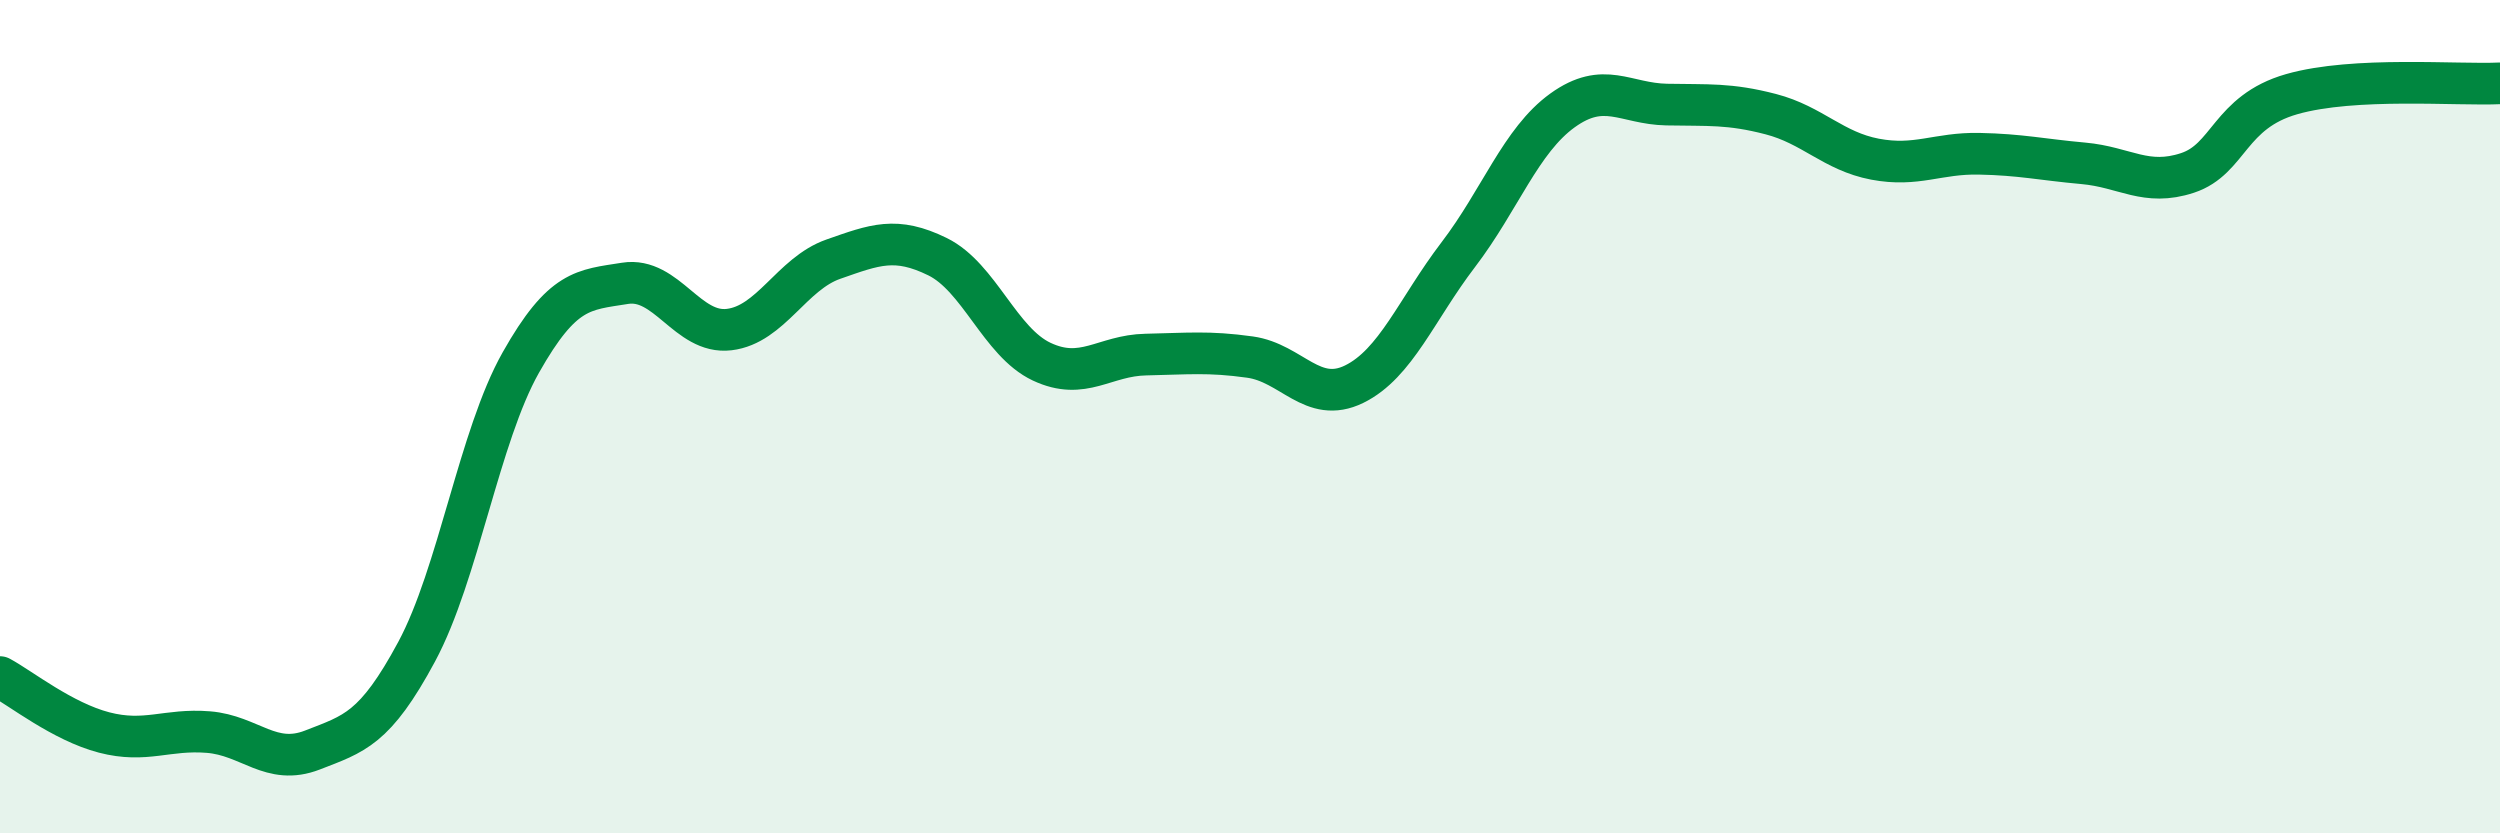
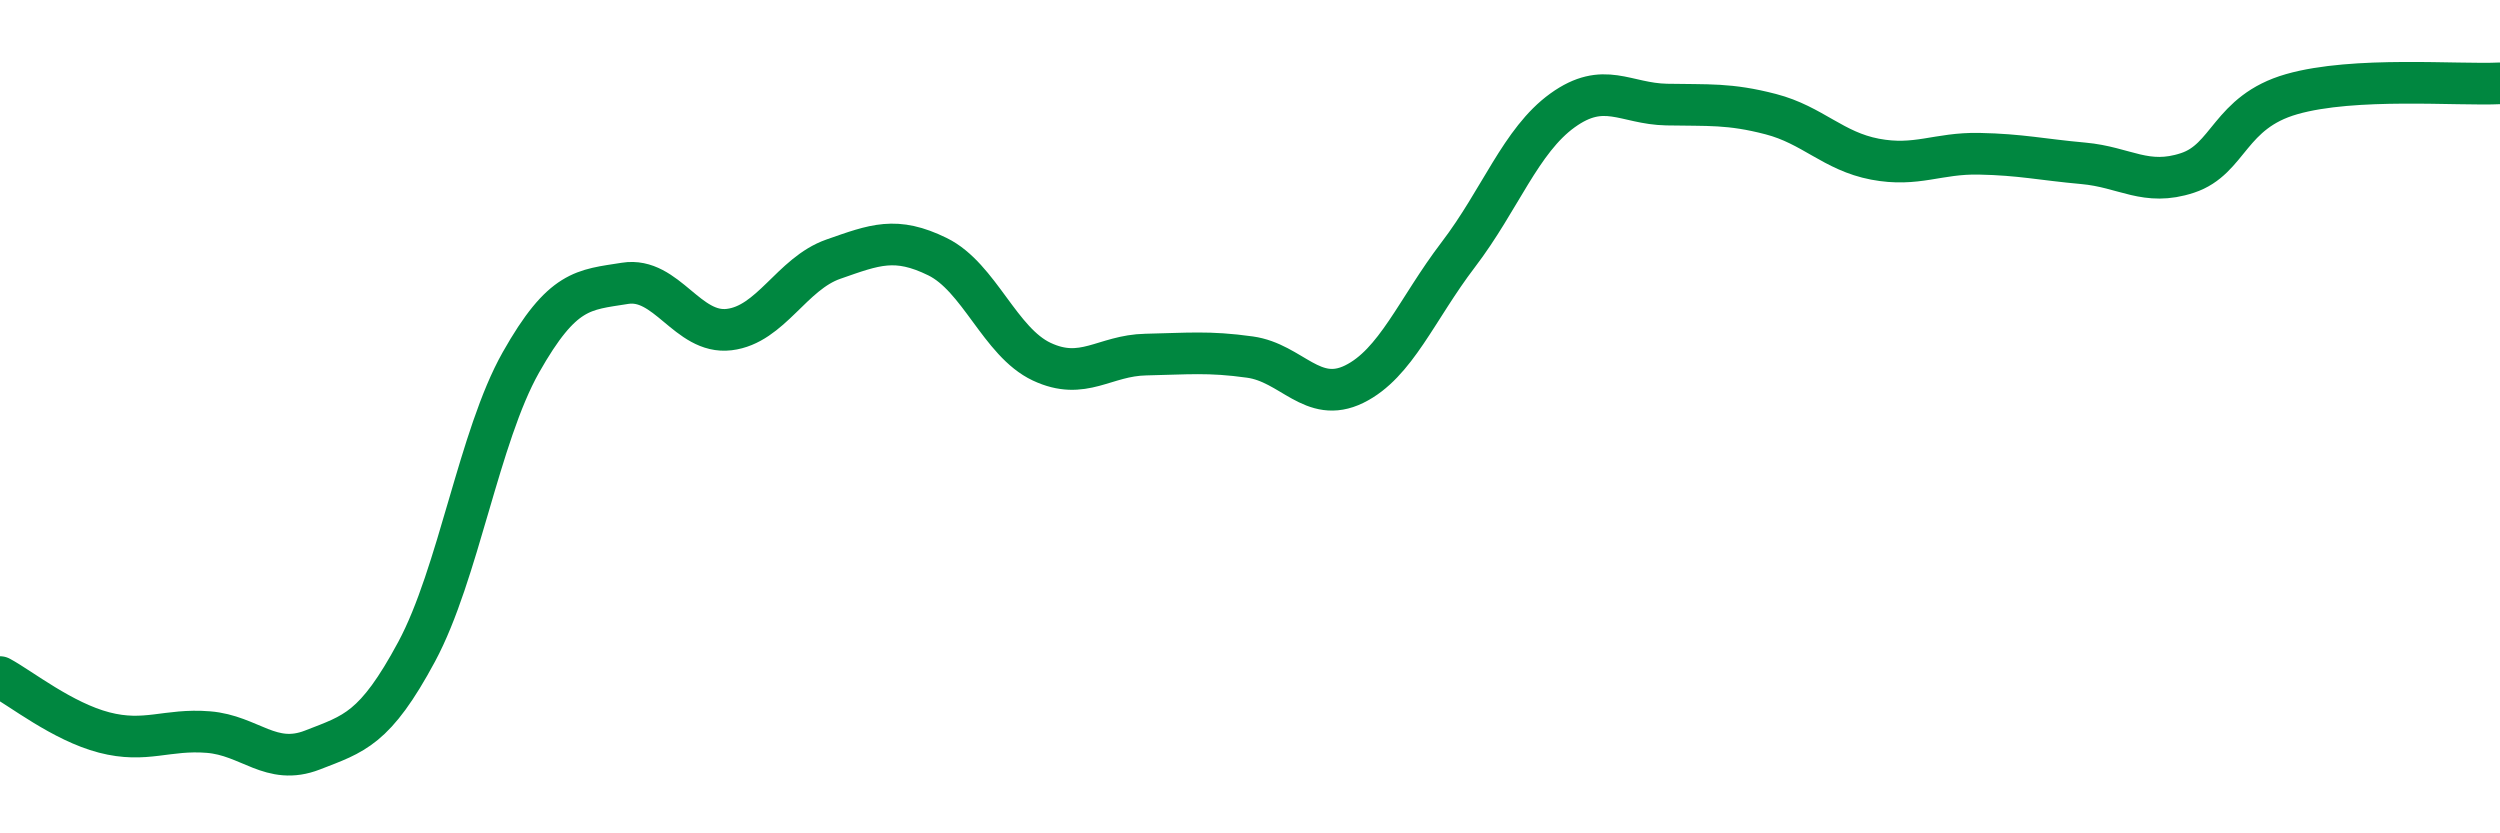
<svg xmlns="http://www.w3.org/2000/svg" width="60" height="20" viewBox="0 0 60 20">
-   <path d="M 0,16.25 C 0.5,16.52 1.5,17.32 2.5,17.58 C 3.5,17.84 4,17.49 5,17.57 C 6,17.65 6.5,18.39 7.5,18 C 8.5,17.61 9,17.5 10,15.64 C 11,13.78 11.5,10.47 12.5,8.7 C 13.5,6.93 14,6.96 15,6.8 C 16,6.64 16.5,8.03 17.5,7.91 C 18.5,7.79 19,6.57 20,6.22 C 21,5.87 21.5,5.67 22.5,6.16 C 23.5,6.65 24,8.21 25,8.68 C 26,9.15 26.5,8.53 27.5,8.51 C 28.5,8.49 29,8.43 30,8.57 C 31,8.71 31.5,9.71 32.5,9.22 C 33.5,8.73 34,7.42 35,6.11 C 36,4.8 36.5,3.37 37.5,2.65 C 38.5,1.93 39,2.49 40,2.51 C 41,2.53 41.5,2.48 42.5,2.74 C 43.5,3 44,3.63 45,3.82 C 46,4.01 46.5,3.67 47.5,3.69 C 48.5,3.71 49,3.83 50,3.92 C 51,4.01 51.5,4.48 52.5,4.15 C 53.5,3.82 53.5,2.69 55,2.26 C 56.5,1.83 59,2.05 60,2L60 20L0 20Z" fill="#008740" opacity="0.1" stroke-linecap="round" stroke-linejoin="round" />
  <path d="M 0,16.25 C 0.5,16.52 1.5,17.32 2.5,17.58 C 3.5,17.84 4,17.49 5,17.57 C 6,17.65 6.5,18.39 7.5,18 C 8.5,17.61 9,17.5 10,15.64 C 11,13.78 11.5,10.47 12.5,8.7 C 13.5,6.93 14,6.96 15,6.8 C 16,6.64 16.5,8.03 17.5,7.91 C 18.5,7.79 19,6.57 20,6.22 C 21,5.87 21.5,5.67 22.5,6.16 C 23.5,6.65 24,8.21 25,8.68 C 26,9.15 26.5,8.53 27.5,8.51 C 28.5,8.49 29,8.43 30,8.57 C 31,8.71 31.5,9.71 32.5,9.22 C 33.5,8.73 34,7.42 35,6.11 C 36,4.8 36.5,3.37 37.5,2.65 C 38.5,1.93 39,2.49 40,2.51 C 41,2.53 41.5,2.48 42.5,2.74 C 43.5,3 44,3.63 45,3.82 C 46,4.01 46.5,3.67 47.5,3.69 C 48.5,3.71 49,3.83 50,3.92 C 51,4.01 51.5,4.48 52.5,4.15 C 53.5,3.82 53.5,2.69 55,2.26 C 56.5,1.83 59,2.05 60,2" stroke="#008740" stroke-width="1" fill="none" stroke-linecap="round" stroke-linejoin="round" />
</svg>